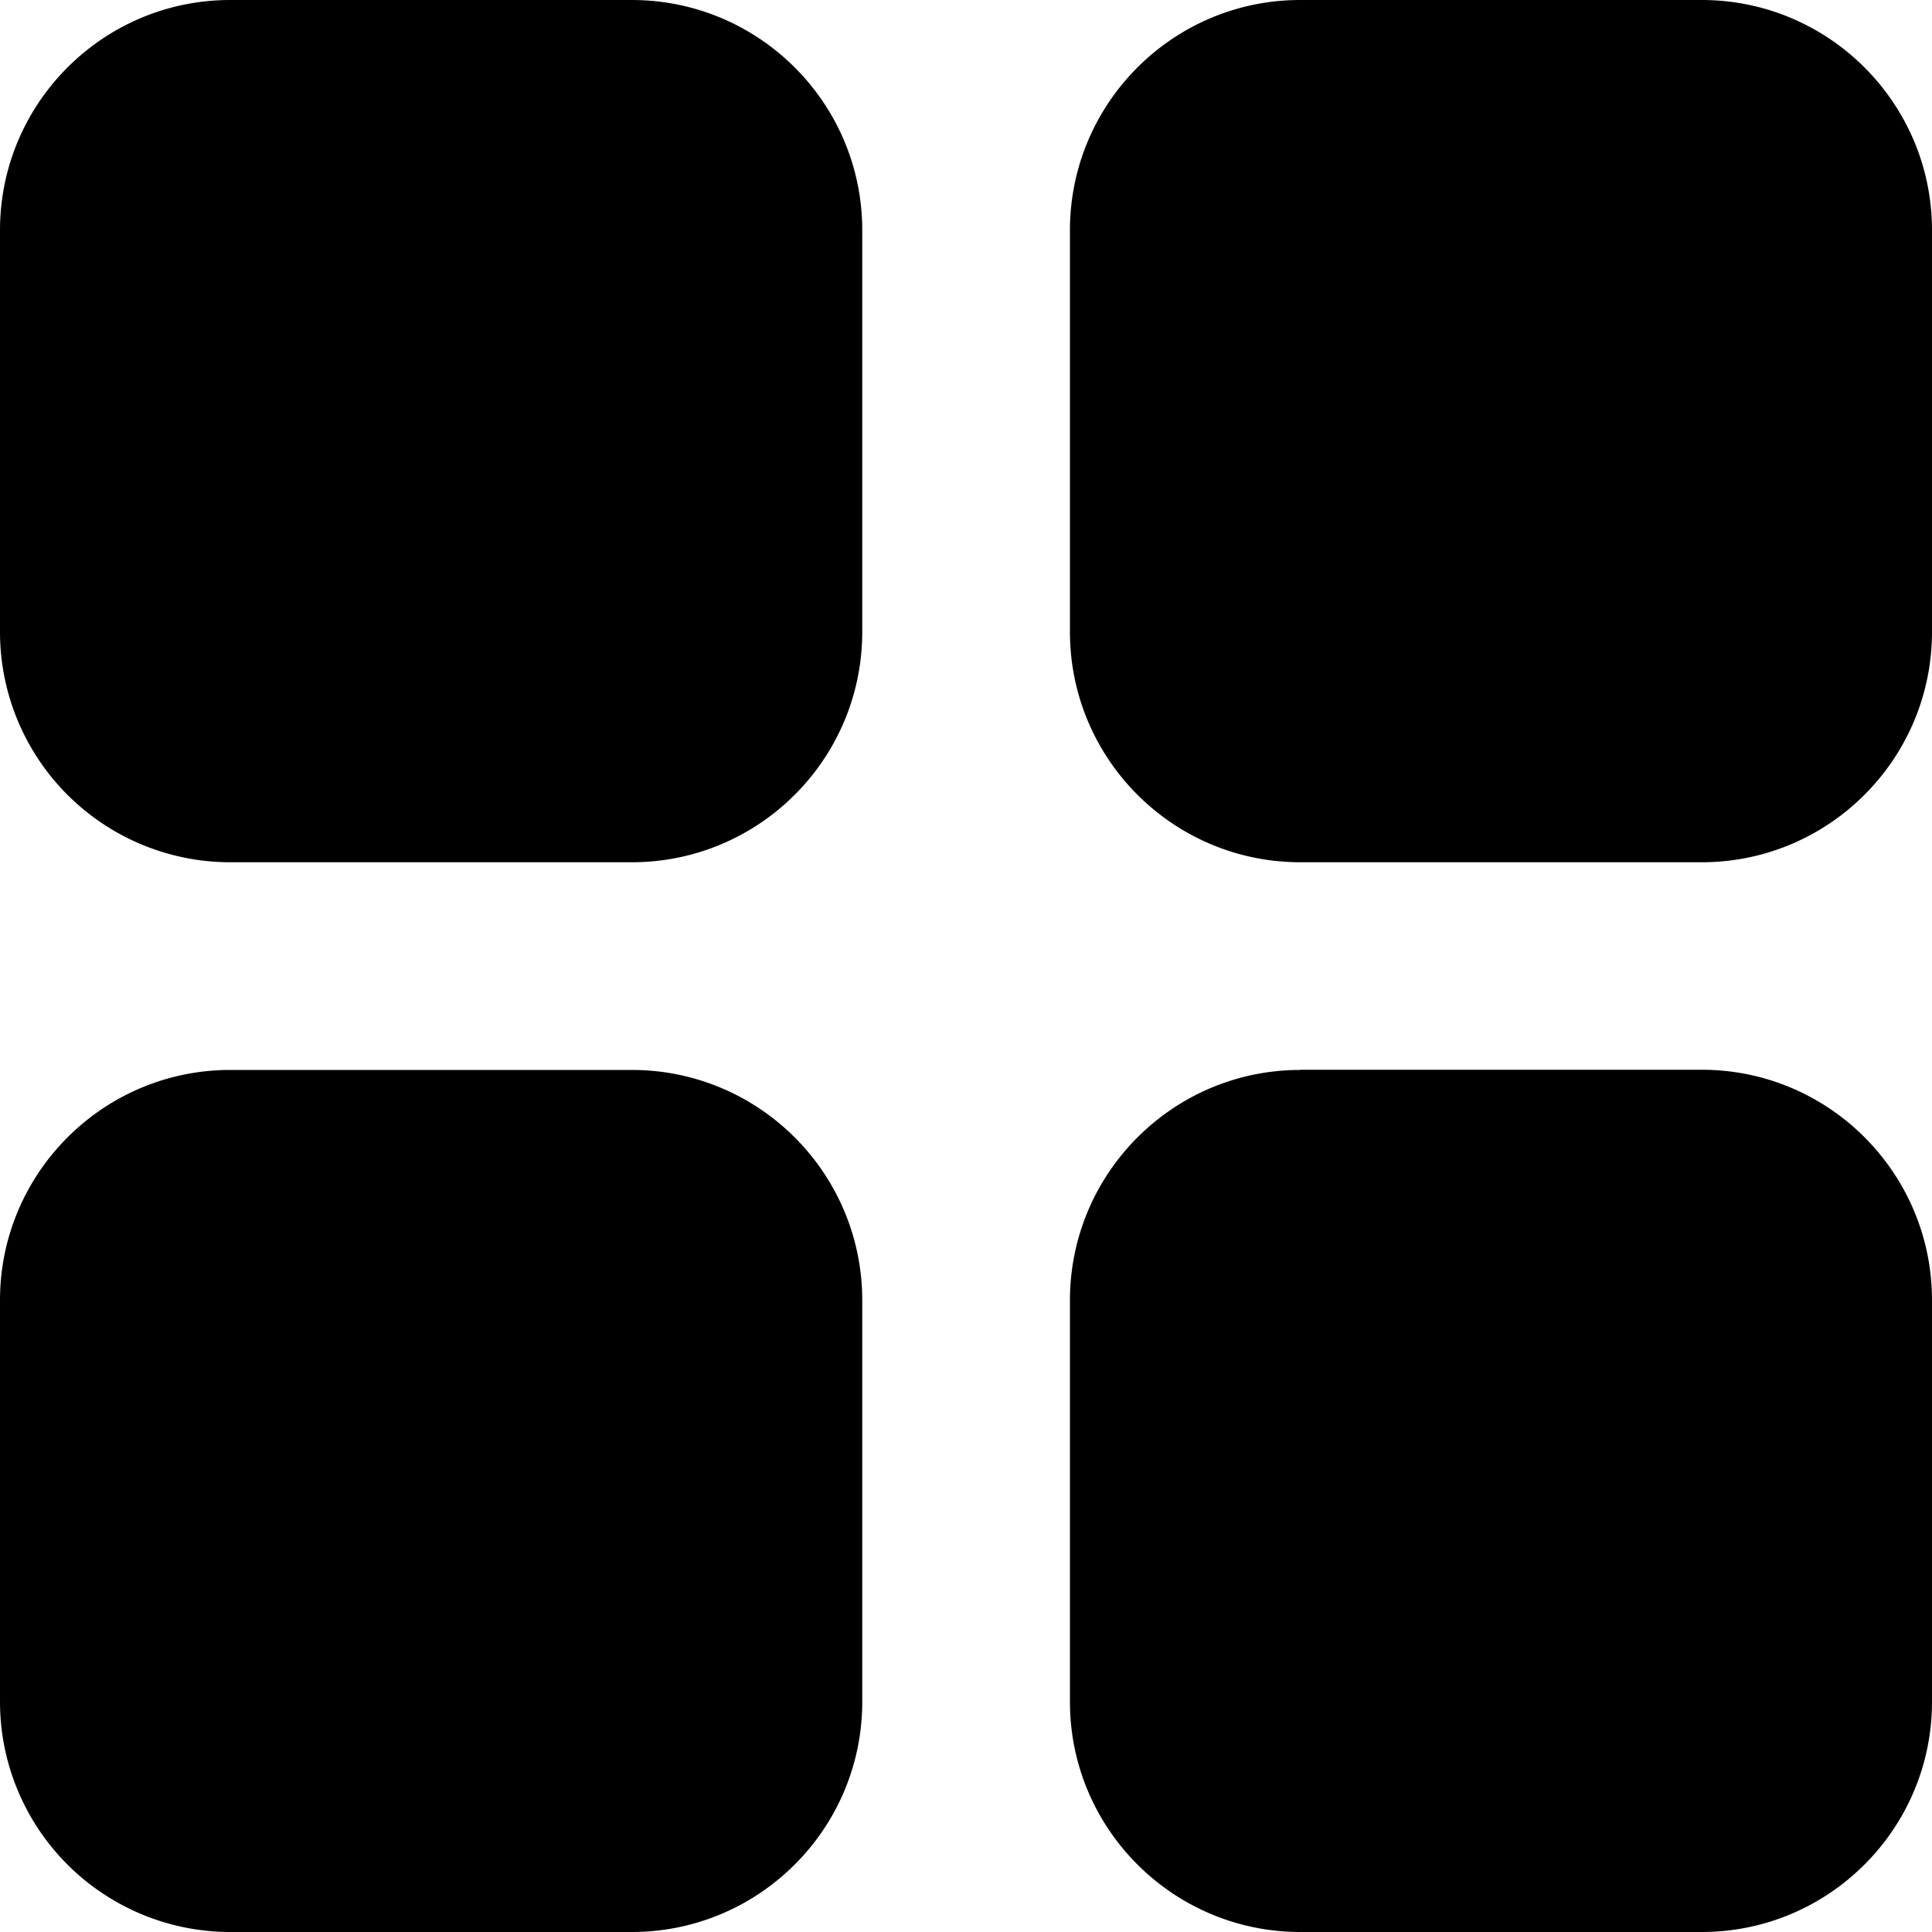
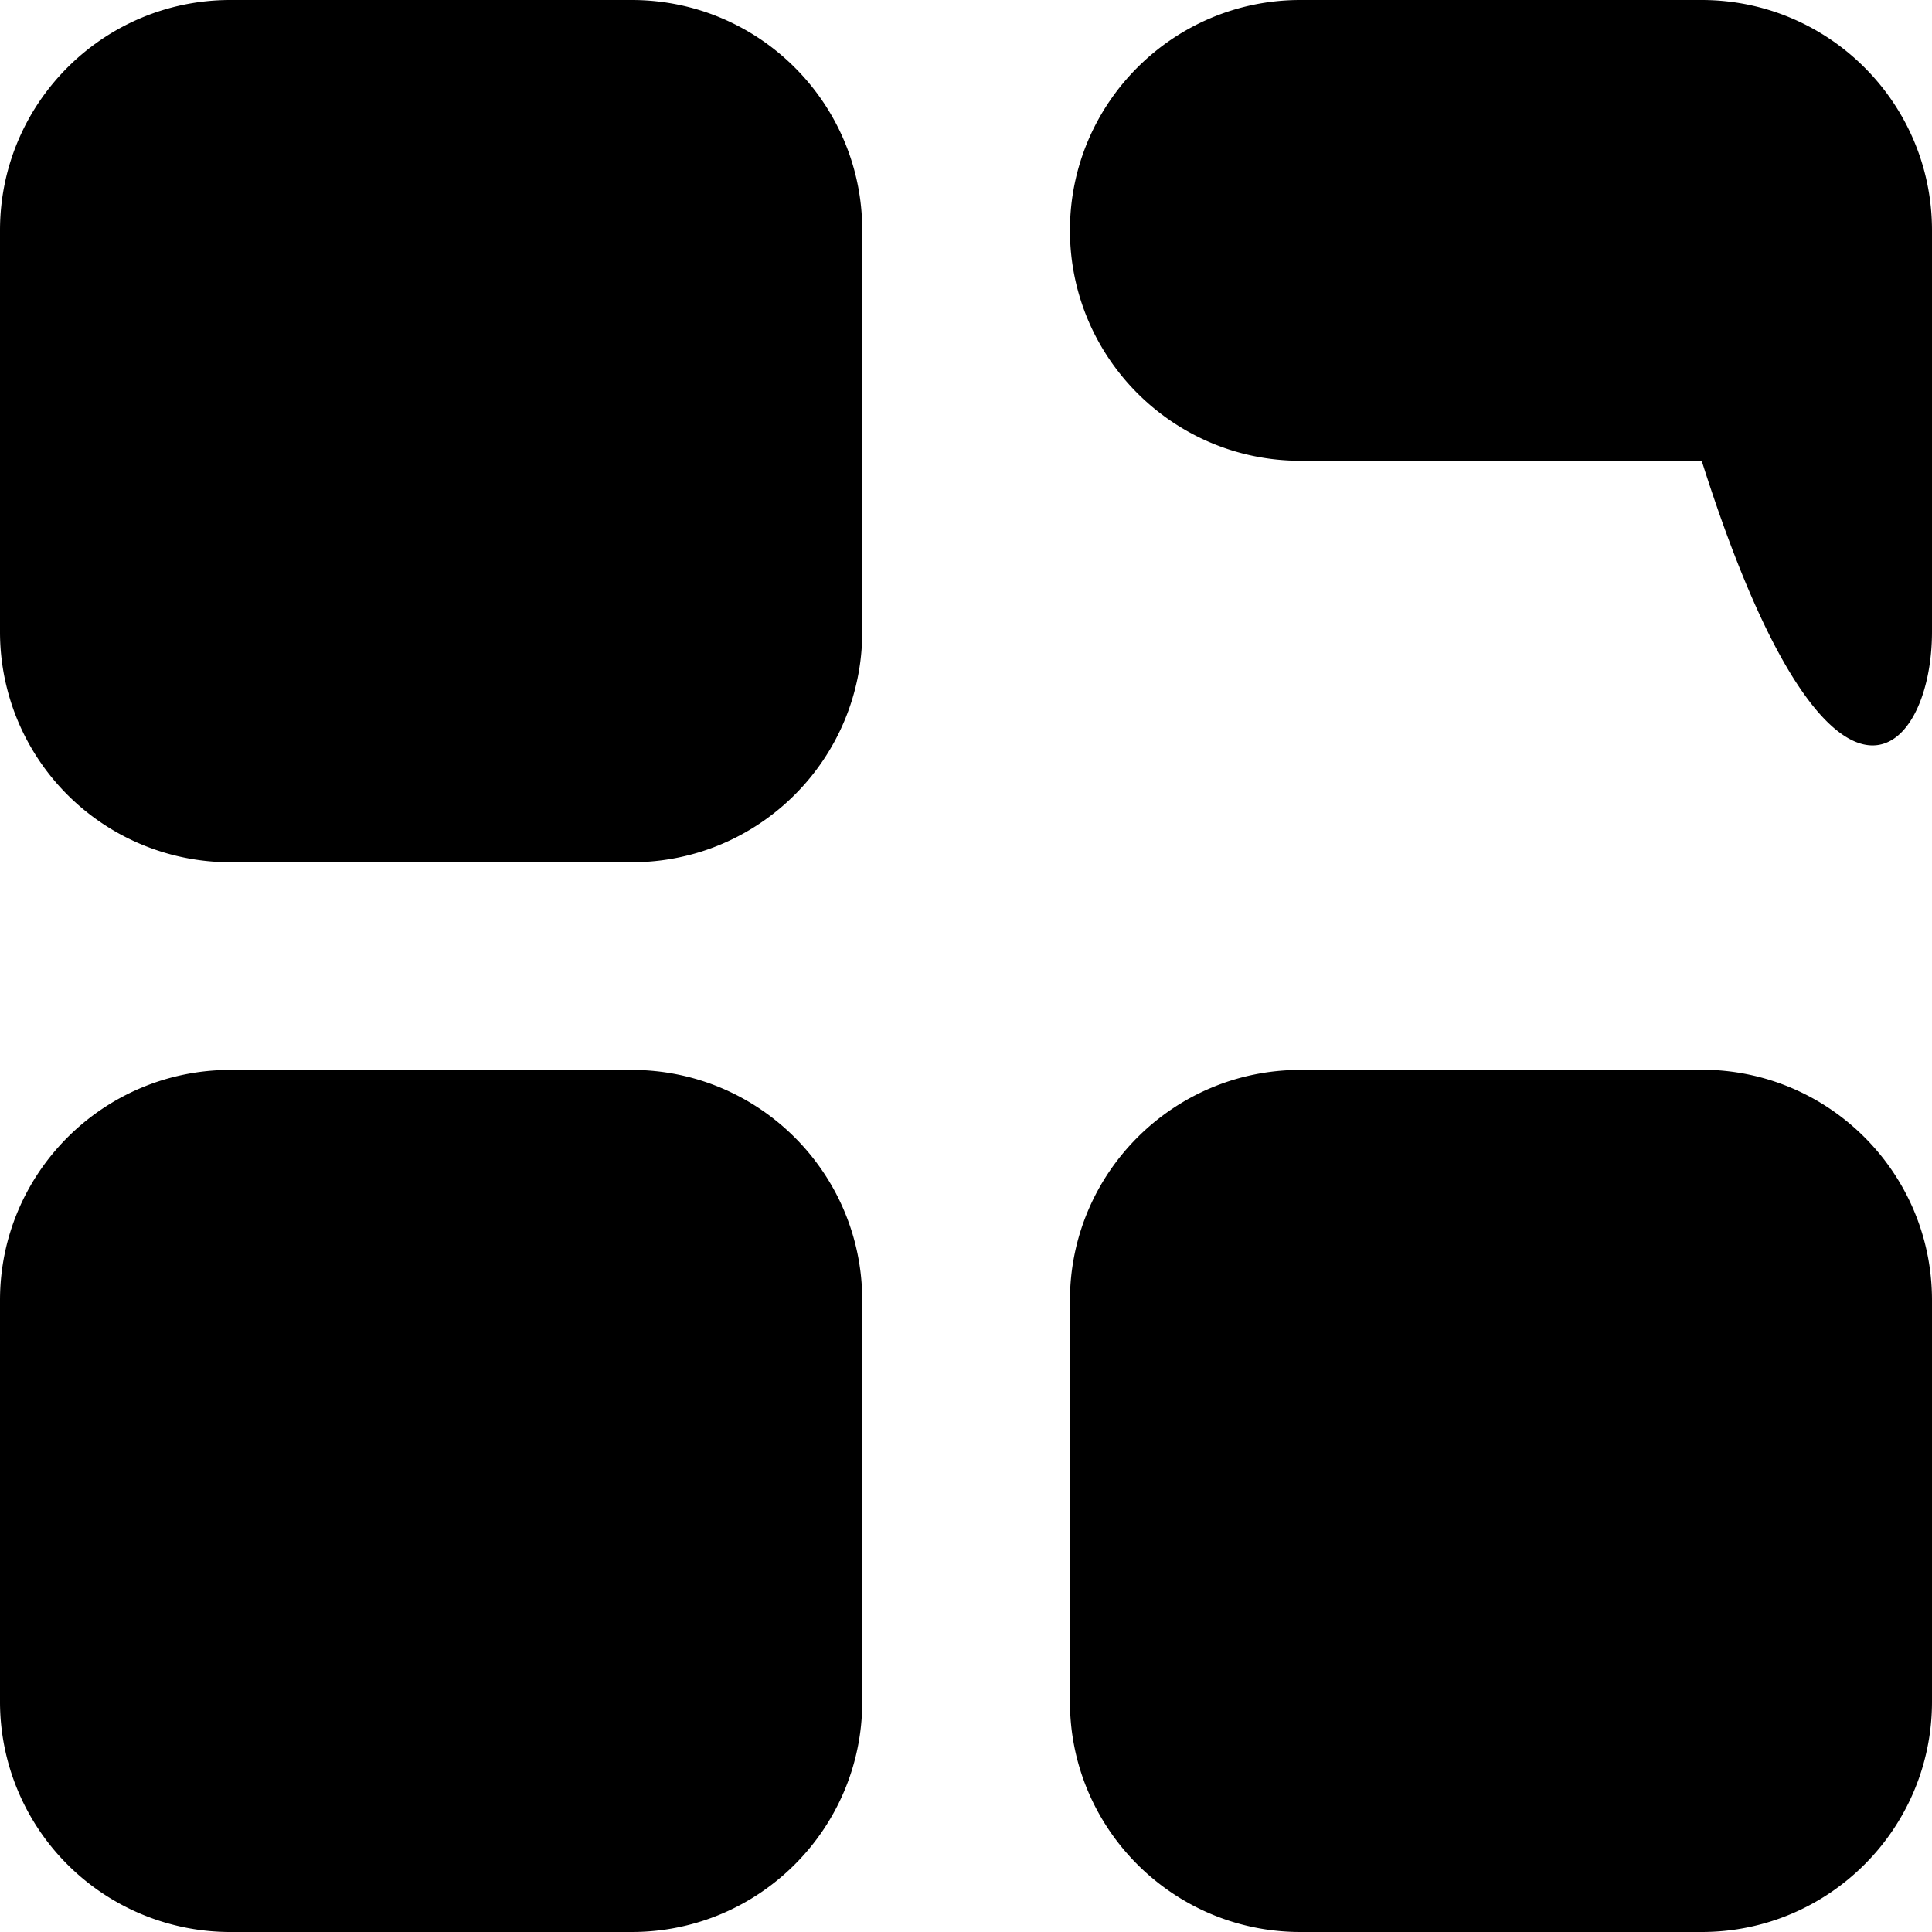
<svg xmlns="http://www.w3.org/2000/svg" fill="none" viewBox="0 0 10 10" id="Dashboard-Square--Streamline-Micro.svg">
  <desc>Dashboard Square Streamline Icon: https://streamlinehq.com</desc>
-   <path fill="currentColor" fill-rule="evenodd" d="M0 1.192C0 0.534 0.534 0 1.192 0H3.27c0.659 0 1.193 0.534 1.193 1.192V3.27c0 0.659 -0.534 1.193 -1.193 1.193H1.192A1.192 1.192 0 0 1 0 3.269V1.192ZM6.73 0c-0.658 0 -1.192 0.534 -1.192 1.192V3.27c0 0.659 0.534 1.193 1.193 1.193h2.077C9.466 4.463 10 3.929 10 3.27V1.192C10 0.534 9.466 0 8.808 0H6.73ZM0 6.73c0 -0.658 0.534 -1.192 1.192 -1.192H3.27c0.659 0 1.193 0.534 1.193 1.193v2.077C4.463 9.466 3.929 10 3.27 10H1.192A1.192 1.192 0 0 1 0 8.808V6.73Zm6.73 -1.192c-0.658 0 -1.192 0.534 -1.192 1.193v2.077c0 0.658 0.534 1.192 1.193 1.192h2.077C9.466 10 10 9.466 10 8.808V6.73c0 -0.659 -0.534 -1.193 -1.192 -1.193H6.73Z" clip-rule="evenodd" stroke-width="1" />
+   <path fill="currentColor" fill-rule="evenodd" d="M0 1.192C0 0.534 0.534 0 1.192 0H3.27c0.659 0 1.193 0.534 1.193 1.192V3.27c0 0.659 -0.534 1.193 -1.193 1.193H1.192A1.192 1.192 0 0 1 0 3.269V1.192ZM6.73 0c-0.658 0 -1.192 0.534 -1.192 1.192c0 0.659 0.534 1.193 1.193 1.193h2.077C9.466 4.463 10 3.929 10 3.27V1.192C10 0.534 9.466 0 8.808 0H6.73ZM0 6.73c0 -0.658 0.534 -1.192 1.192 -1.192H3.27c0.659 0 1.193 0.534 1.193 1.193v2.077C4.463 9.466 3.929 10 3.27 10H1.192A1.192 1.192 0 0 1 0 8.808V6.73Zm6.73 -1.192c-0.658 0 -1.192 0.534 -1.192 1.193v2.077c0 0.658 0.534 1.192 1.193 1.192h2.077C9.466 10 10 9.466 10 8.808V6.73c0 -0.659 -0.534 -1.193 -1.192 -1.193H6.73Z" clip-rule="evenodd" stroke-width="1" />
</svg>